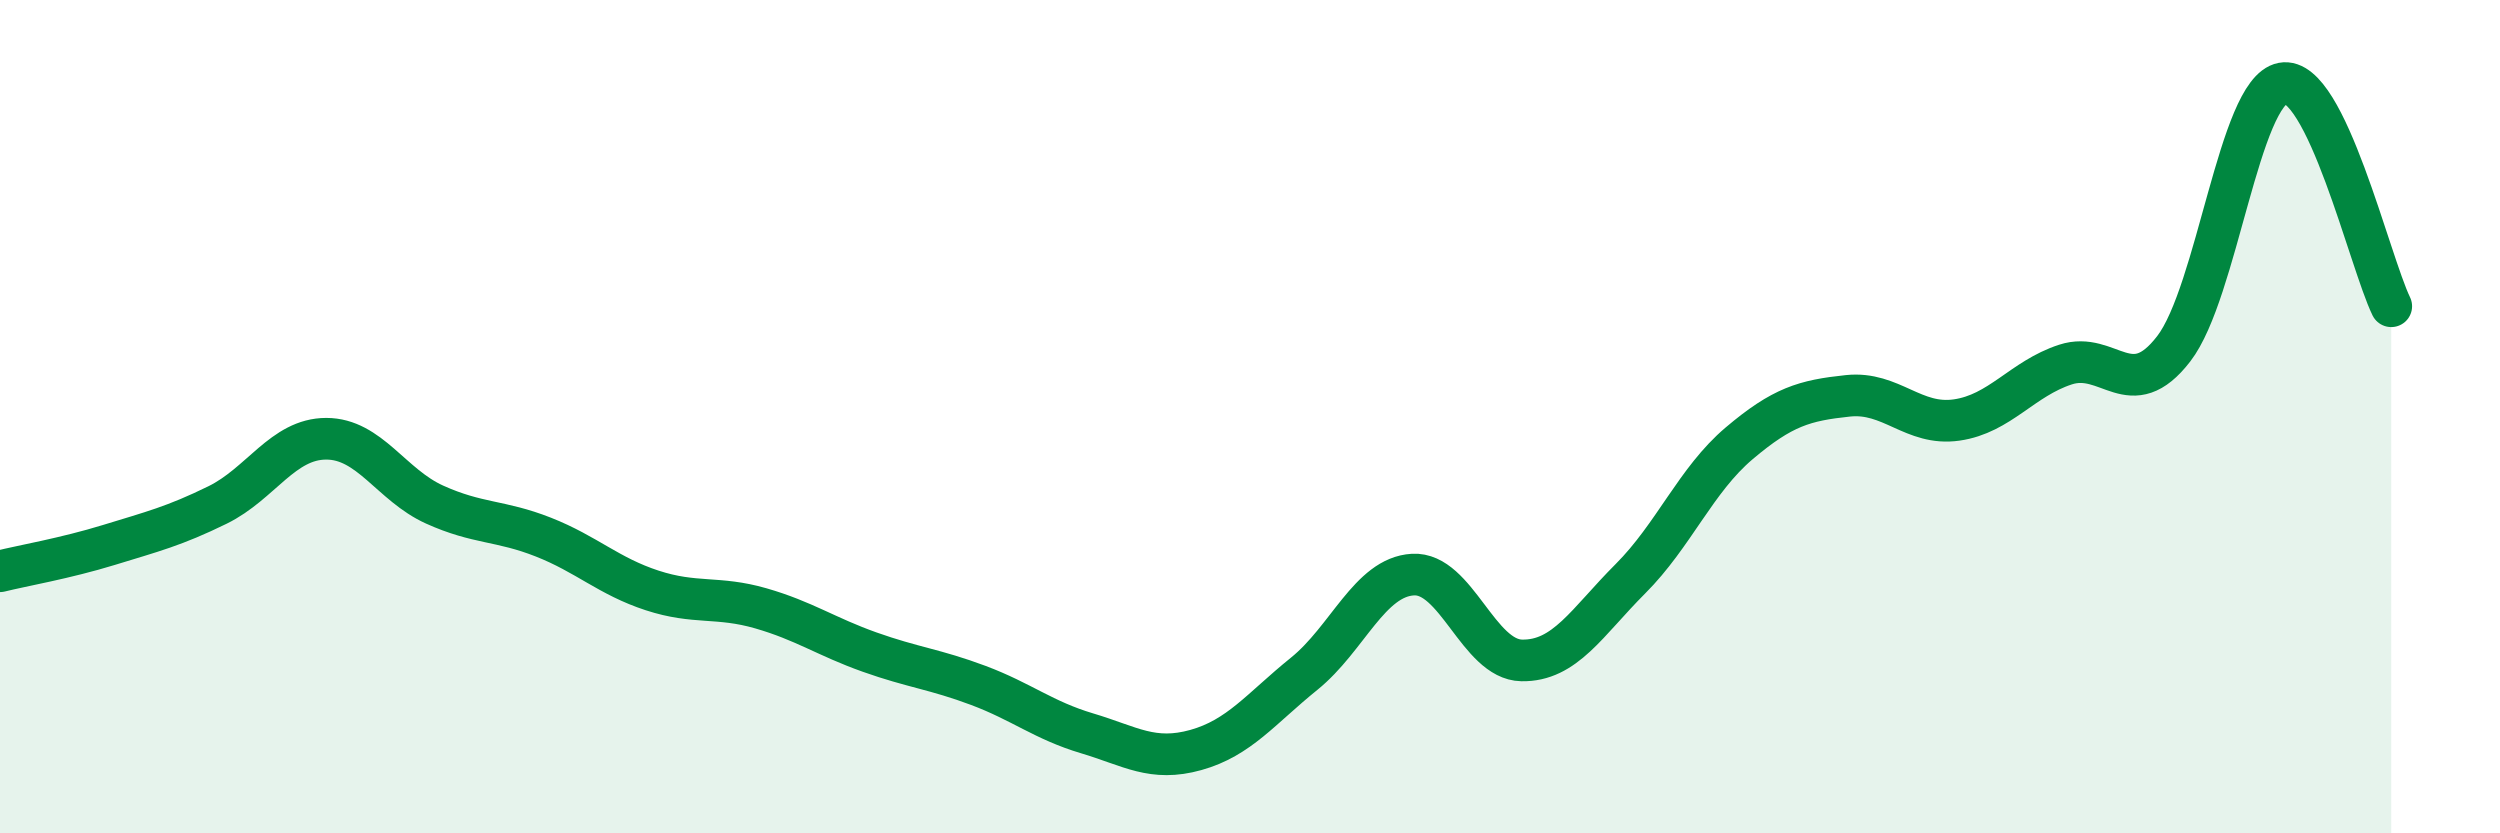
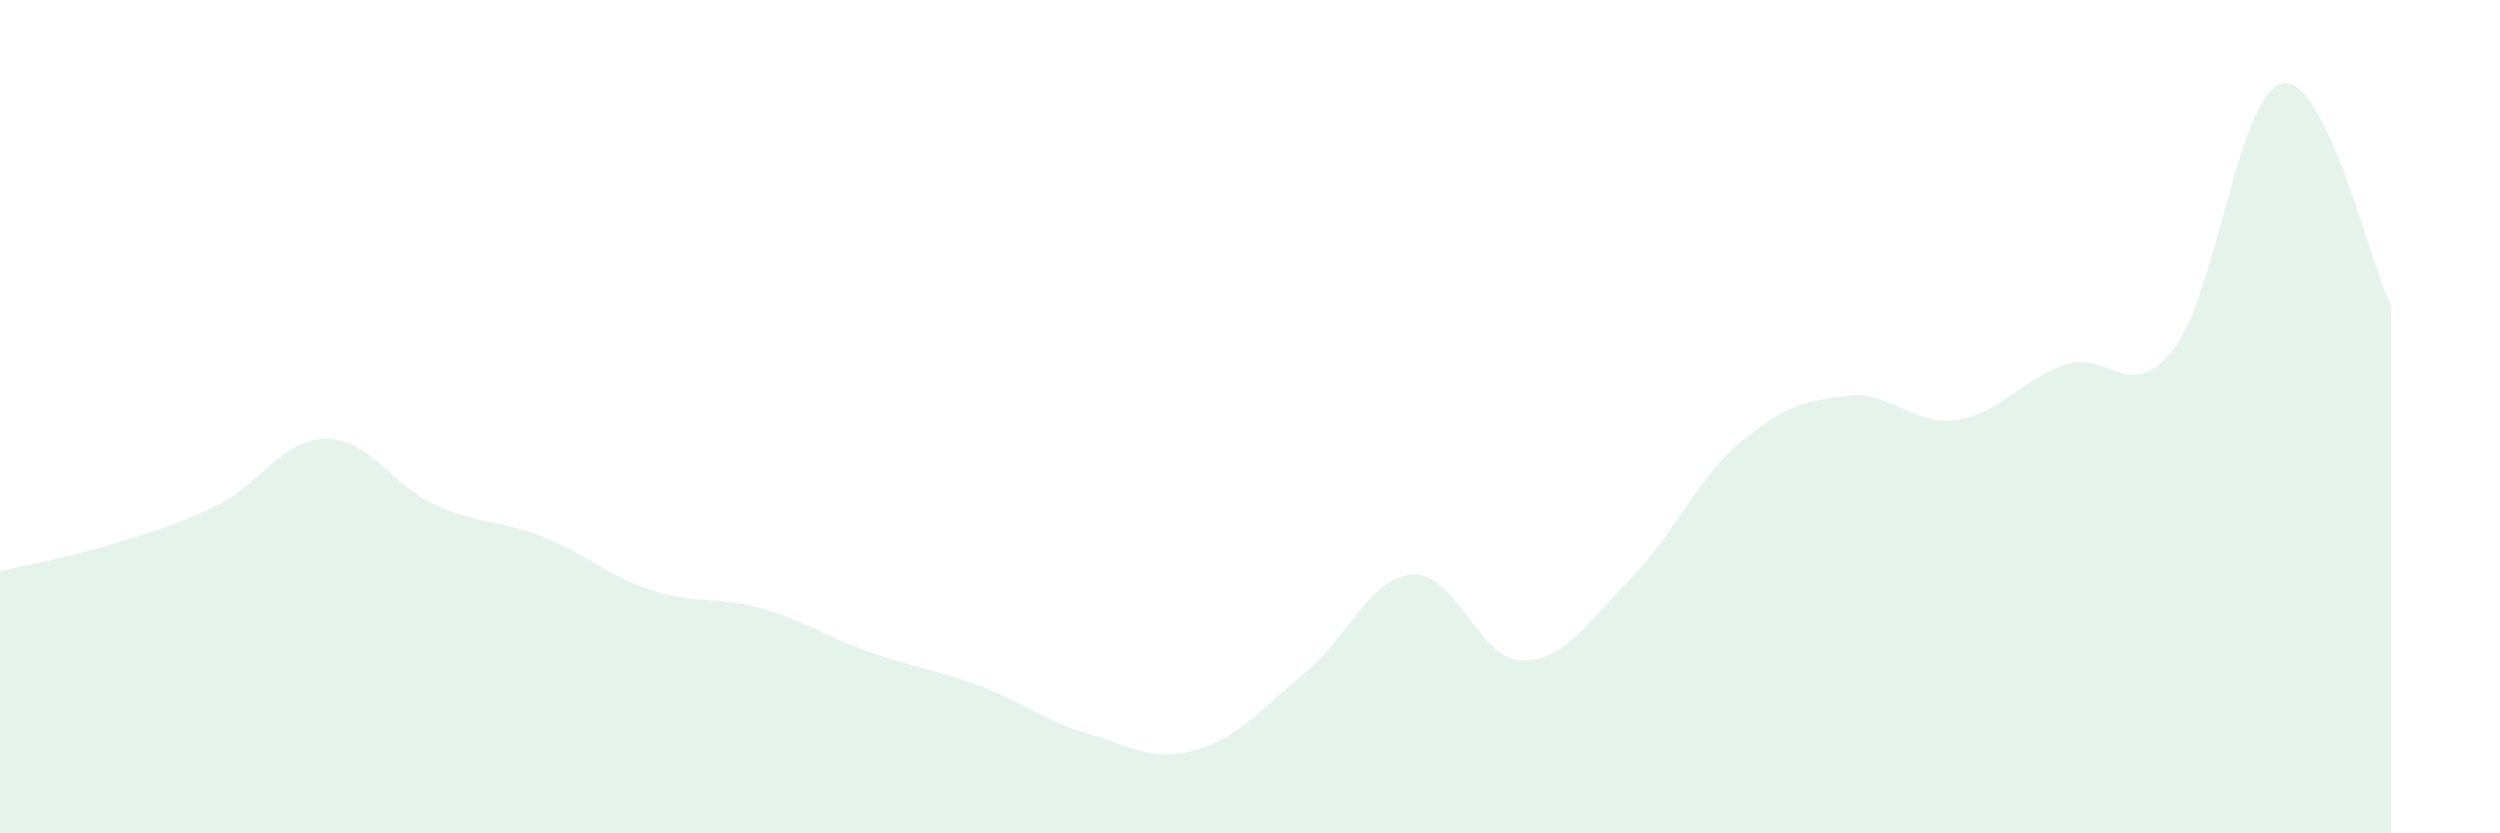
<svg xmlns="http://www.w3.org/2000/svg" width="60" height="20" viewBox="0 0 60 20">
  <path d="M 0,13.71 C 0.52,13.58 1.57,13.4 2.61,13.08 C 3.65,12.76 4.18,12.63 5.22,12.12 C 6.26,11.61 6.79,10.53 7.83,10.53 C 8.87,10.53 9.39,11.64 10.43,12.11 C 11.47,12.58 12,12.48 13.04,12.89 C 14.08,13.3 14.61,13.83 15.65,14.17 C 16.69,14.51 17.22,14.3 18.26,14.6 C 19.3,14.9 19.83,15.28 20.87,15.65 C 21.91,16.02 22.44,16.06 23.48,16.45 C 24.52,16.84 25.05,17.29 26.09,17.6 C 27.13,17.91 27.66,18.29 28.7,18 C 29.74,17.71 30.26,17.01 31.3,16.17 C 32.34,15.33 32.87,13.85 33.91,13.79 C 34.95,13.73 35.48,15.83 36.52,15.85 C 37.56,15.87 38.09,14.93 39.13,13.89 C 40.17,12.85 40.7,11.52 41.74,10.64 C 42.78,9.76 43.31,9.61 44.35,9.5 C 45.39,9.39 45.92,10.23 46.96,10.08 C 48,9.93 48.53,9.09 49.57,8.75 C 50.61,8.41 51.13,9.72 52.17,8.37 C 53.21,7.02 53.74,2.2 54.78,2 C 55.82,1.8 56.87,6.28 57.39,7.35L57.39 20L0 20Z" fill="#008740" opacity="0.1" stroke-linecap="round" stroke-linejoin="round" />
-   <path d="M 0,13.71 C 0.52,13.58 1.57,13.4 2.61,13.08 C 3.65,12.76 4.18,12.63 5.22,12.12 C 6.26,11.61 6.79,10.53 7.83,10.53 C 8.87,10.53 9.39,11.64 10.43,12.11 C 11.47,12.58 12,12.48 13.04,12.89 C 14.08,13.3 14.61,13.83 15.65,14.17 C 16.69,14.51 17.22,14.3 18.26,14.6 C 19.3,14.9 19.83,15.28 20.87,15.65 C 21.91,16.02 22.44,16.06 23.48,16.45 C 24.52,16.84 25.05,17.29 26.09,17.6 C 27.13,17.91 27.66,18.29 28.7,18 C 29.74,17.71 30.26,17.01 31.3,16.17 C 32.34,15.33 32.87,13.85 33.91,13.79 C 34.95,13.73 35.48,15.83 36.52,15.85 C 37.56,15.87 38.09,14.93 39.13,13.89 C 40.17,12.85 40.7,11.52 41.74,10.64 C 42.78,9.76 43.31,9.61 44.35,9.5 C 45.39,9.39 45.92,10.23 46.96,10.08 C 48,9.93 48.53,9.09 49.57,8.75 C 50.61,8.41 51.13,9.72 52.17,8.37 C 53.21,7.02 53.74,2.2 54.78,2 C 55.82,1.8 56.87,6.28 57.39,7.35" stroke="#008740" stroke-width="1" fill="none" stroke-linecap="round" stroke-linejoin="round" />
</svg>